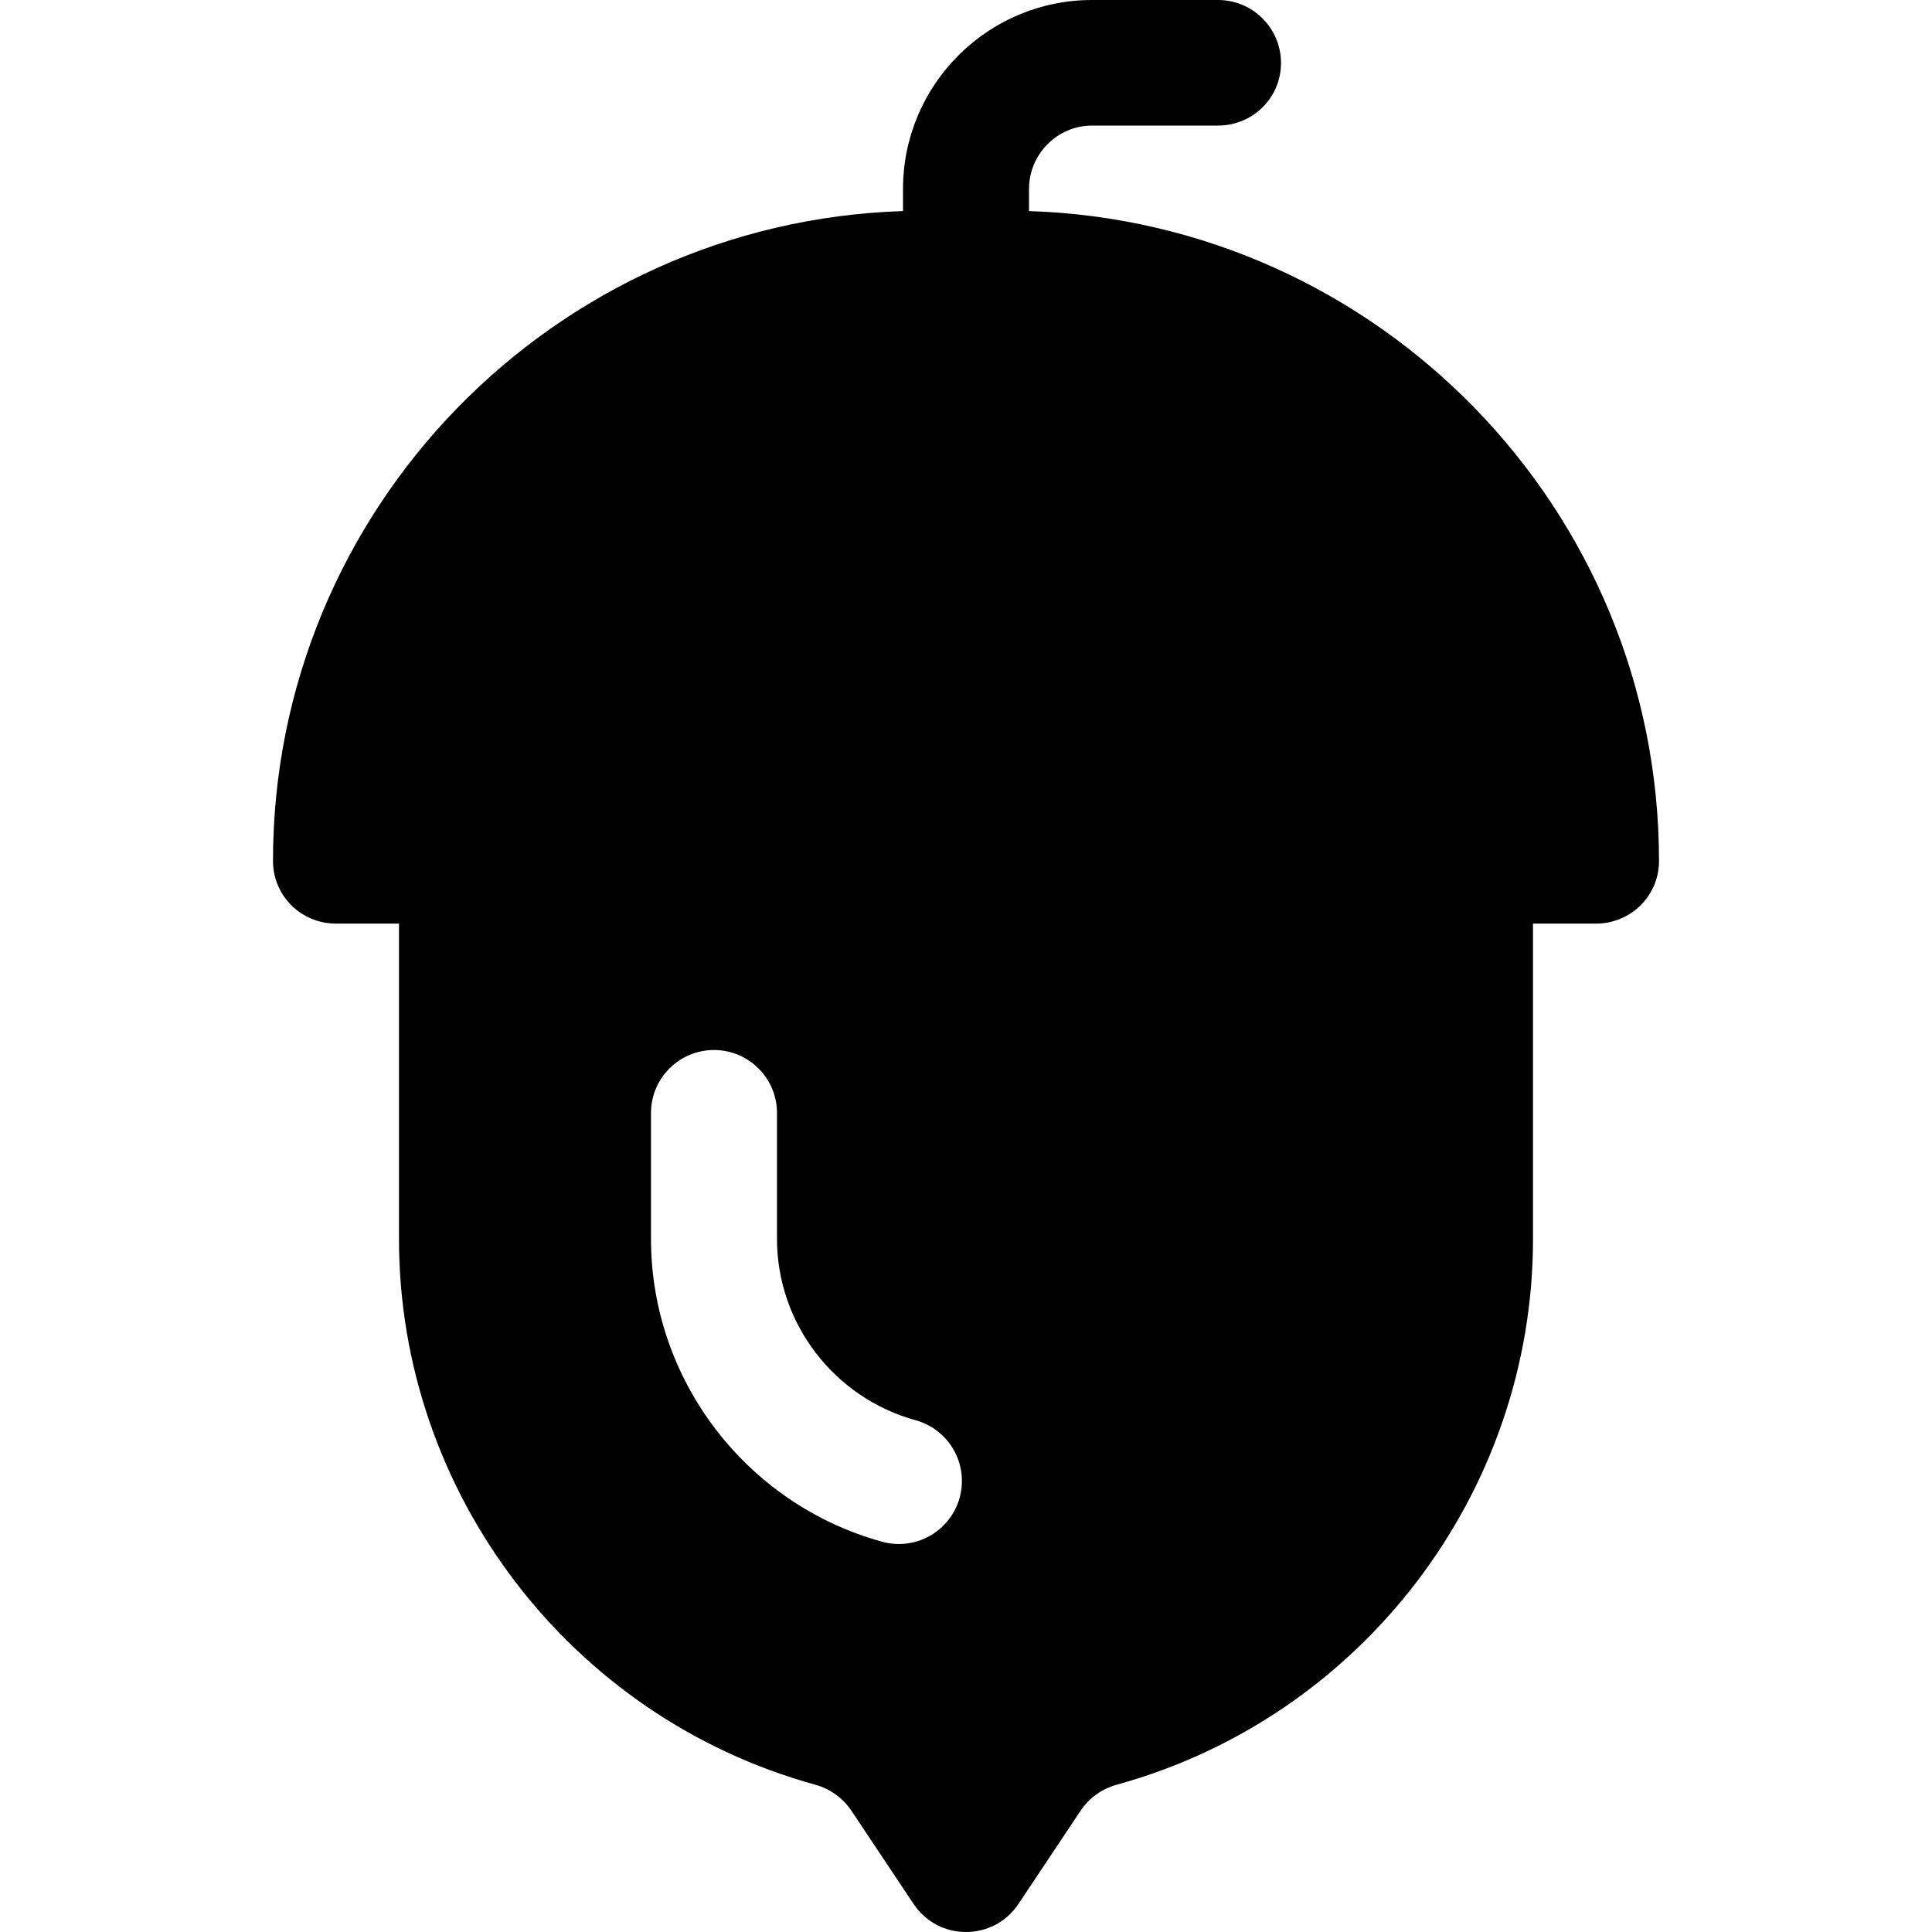
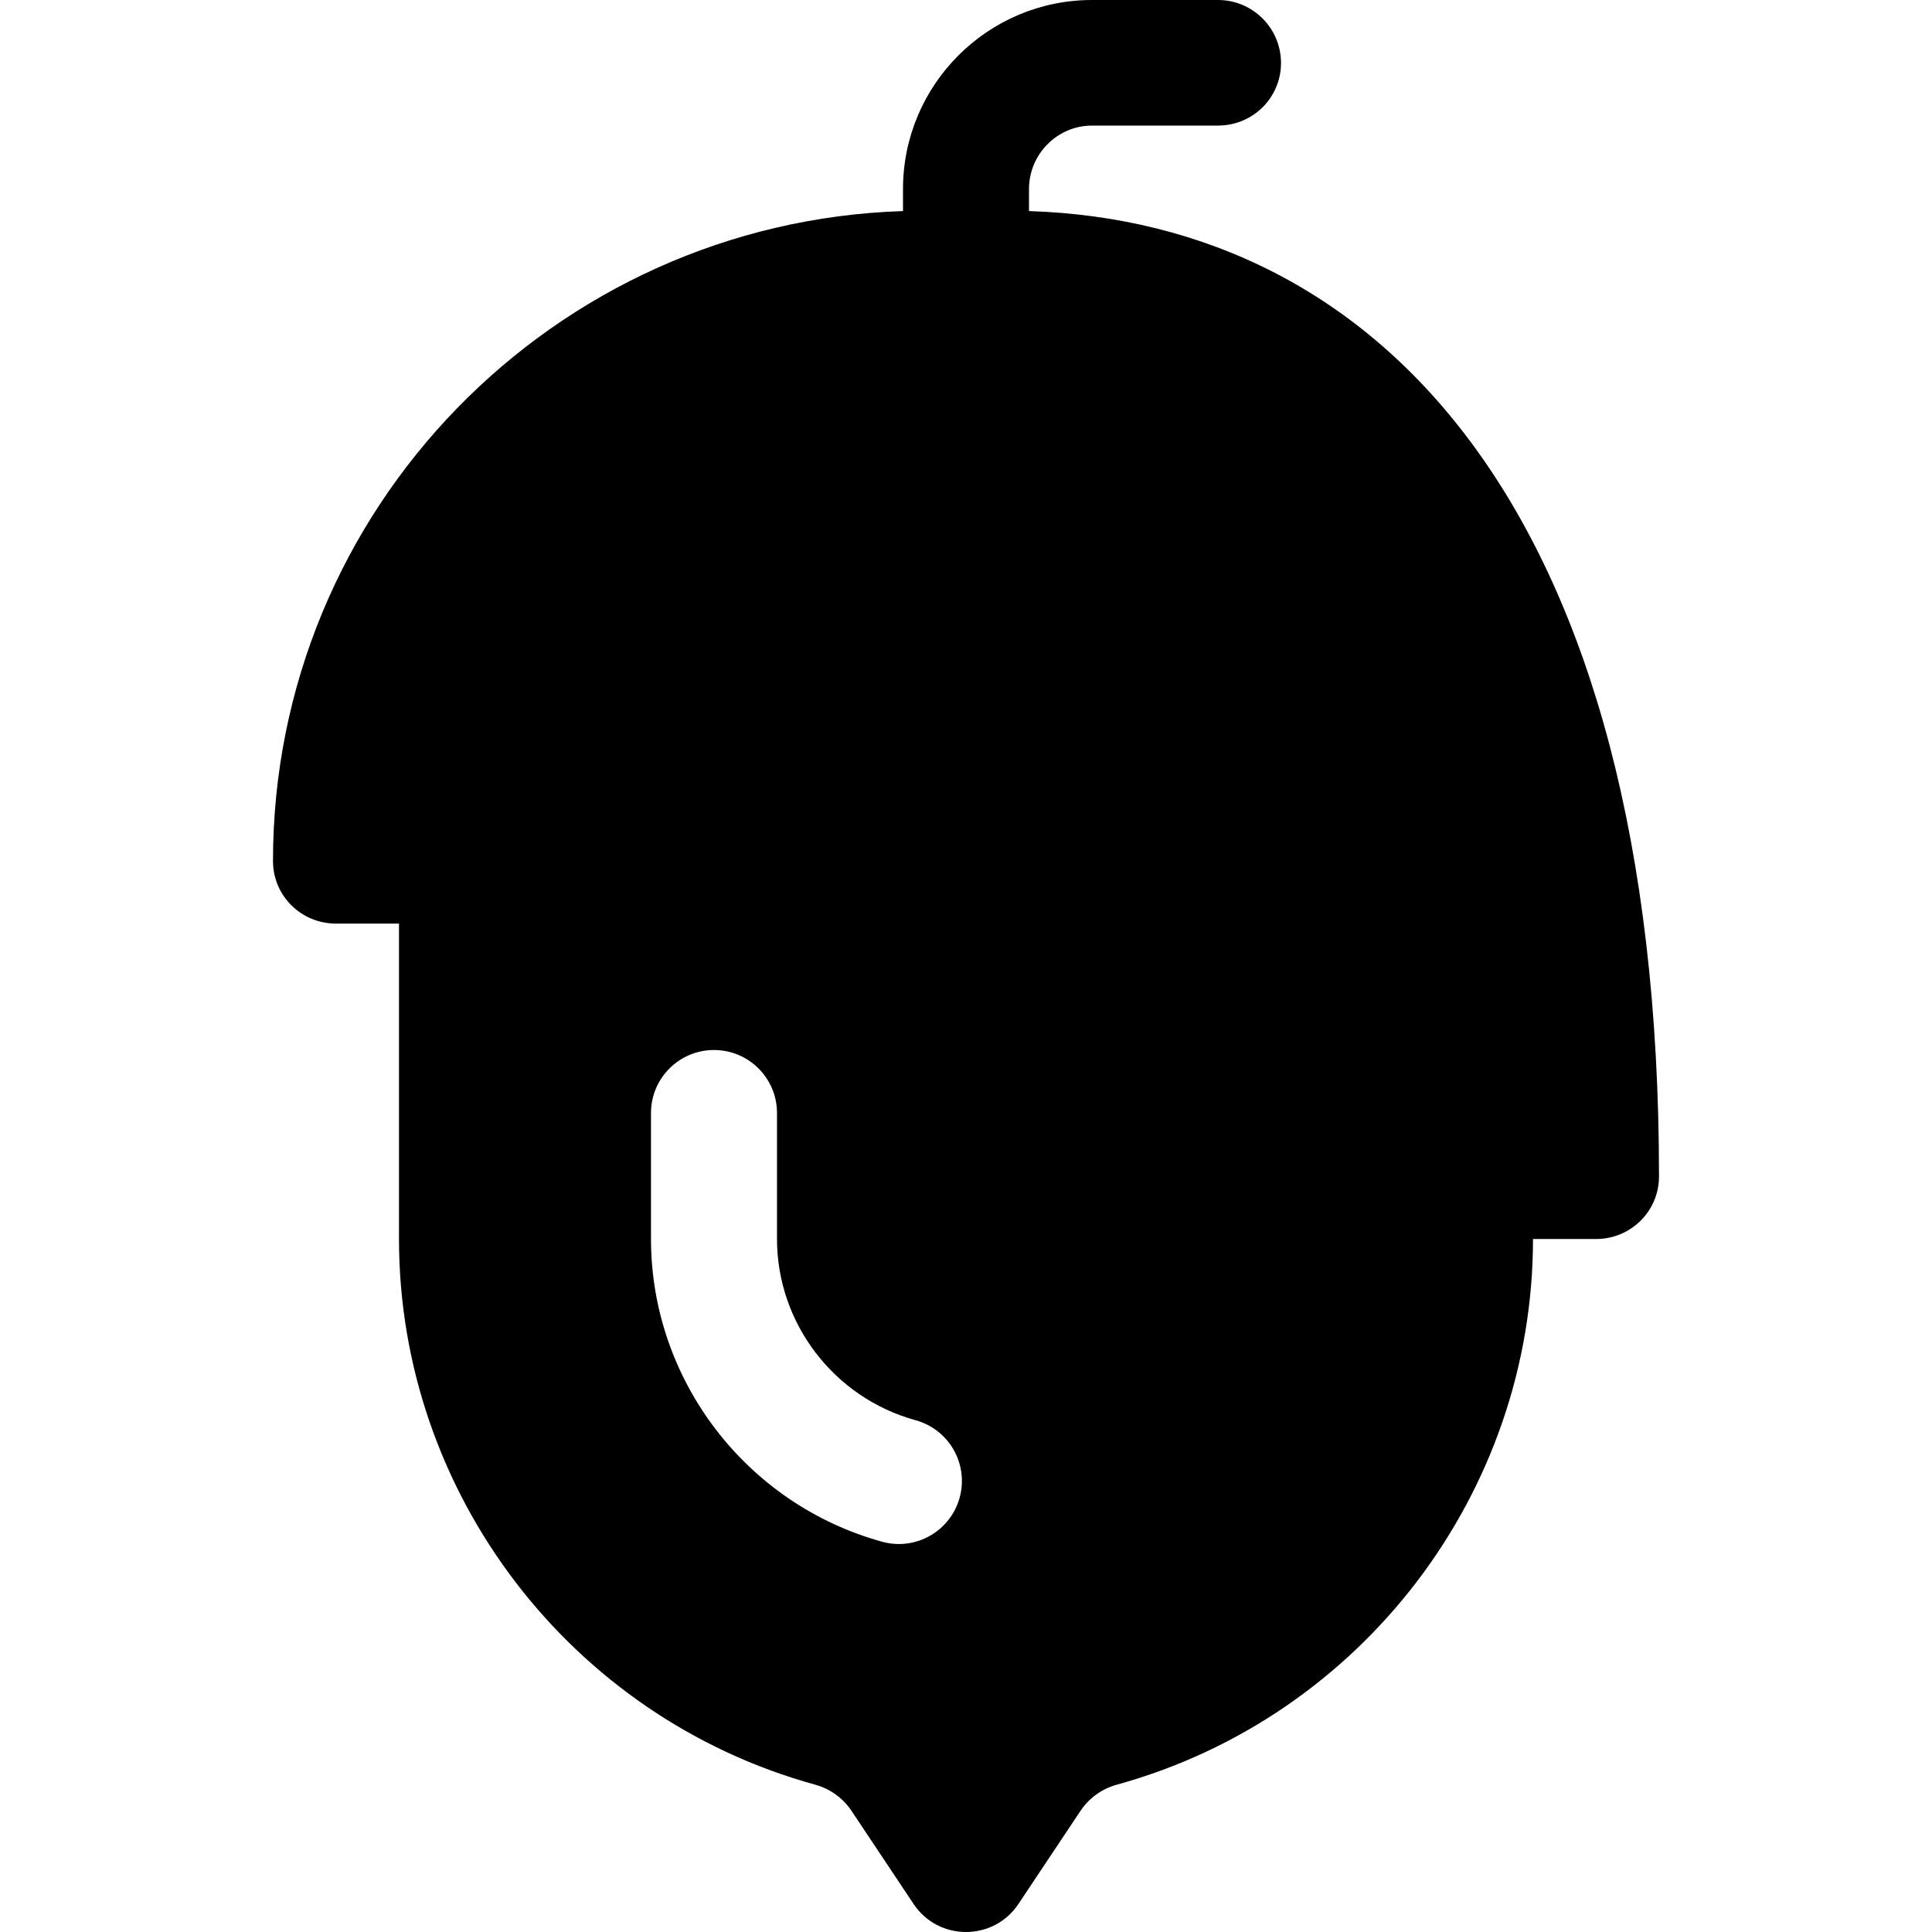
<svg xmlns="http://www.w3.org/2000/svg" version="1.1" id="Layer_1" x="0px" y="0px" viewBox="0 0 511.999 511.999" style="enable-background:new 0 0 511.999 511.999;" xml:space="preserve">
  <g>
    <g>
-       <path d="M272.695,55.934v-5.847c0.001-9.206,7.49-16.807,16.697-16.807h33.392c9.217,0,16.696-7.362,16.696-16.585    C339.48,7.473,332.001,0,322.784,0h-33.392c-27.619,0-50.088,22.468-50.088,50.088v5.847    c-92.543,2.974-166.959,78.989-166.959,172.242c0,9.223,7.479,16.585,16.696,16.585h16.696v83.591    c0,67.251,45.359,126.714,110.295,144.605c3.946,1.087,7.37,3.548,9.63,6.945l16.445,24.669c6.603,9.904,21.18,9.904,27.783,0    l16.445-24.669c2.261-3.397,5.684-5.865,9.63-6.945c64.936-17.891,110.295-77.354,110.295-144.605v-83.591h16.696    c9.217,0,16.696-7.362,16.696-16.585C439.654,134.924,365.238,58.909,272.695,55.934z M254.315,396.908    c-2.412,8.744-11.486,14.145-20.533,11.668c-36.065-9.93-61.262-42.92-61.262-80.224V294.96c0-9.223,7.479-16.696,16.696-16.696    c9.217,0,16.696,7.473,16.696,16.696v33.392c0,22.327,15.109,42.077,36.74,48.027    C251.544,378.826,256.762,388.016,254.315,396.908z" />
+       <path d="M272.695,55.934v-5.847c0.001-9.206,7.49-16.807,16.697-16.807h33.392c9.217,0,16.696-7.362,16.696-16.585    C339.48,7.473,332.001,0,322.784,0h-33.392c-27.619,0-50.088,22.468-50.088,50.088v5.847    c-92.543,2.974-166.959,78.989-166.959,172.242c0,9.223,7.479,16.585,16.696,16.585h16.696v83.591    c0,67.251,45.359,126.714,110.295,144.605c3.946,1.087,7.37,3.548,9.63,6.945l16.445,24.669c6.603,9.904,21.18,9.904,27.783,0    l16.445-24.669c2.261-3.397,5.684-5.865,9.63-6.945c64.936-17.891,110.295-77.354,110.295-144.605h16.696    c9.217,0,16.696-7.362,16.696-16.585C439.654,134.924,365.238,58.909,272.695,55.934z M254.315,396.908    c-2.412,8.744-11.486,14.145-20.533,11.668c-36.065-9.93-61.262-42.92-61.262-80.224V294.96c0-9.223,7.479-16.696,16.696-16.696    c9.217,0,16.696,7.473,16.696,16.696v33.392c0,22.327,15.109,42.077,36.74,48.027    C251.544,378.826,256.762,388.016,254.315,396.908z" />
    </g>
  </g>
  <g>
</g>
  <g>
</g>
  <g>
</g>
  <g>
</g>
  <g>
</g>
  <g>
</g>
  <g>
</g>
  <g>
</g>
  <g>
</g>
  <g>
</g>
  <g>
</g>
  <g>
</g>
  <g>
</g>
  <g>
</g>
  <g>
</g>
</svg>